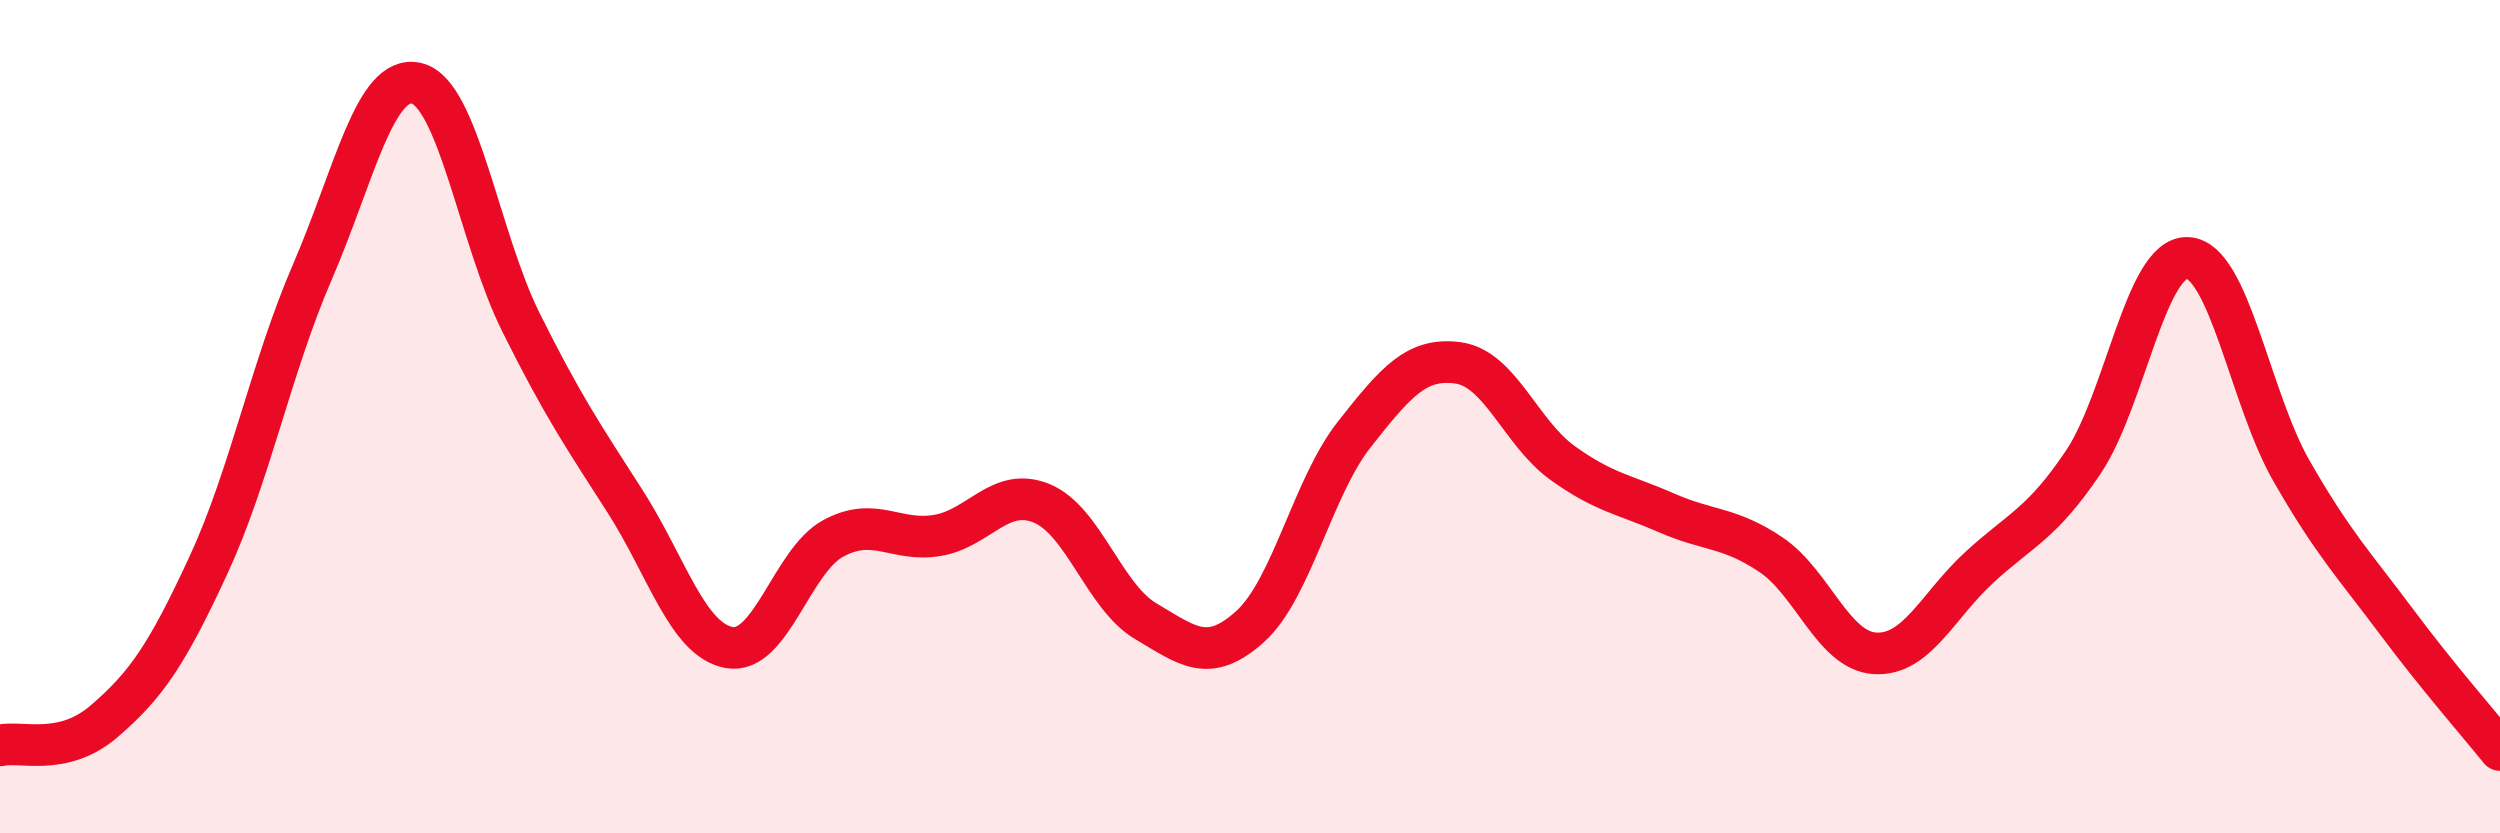
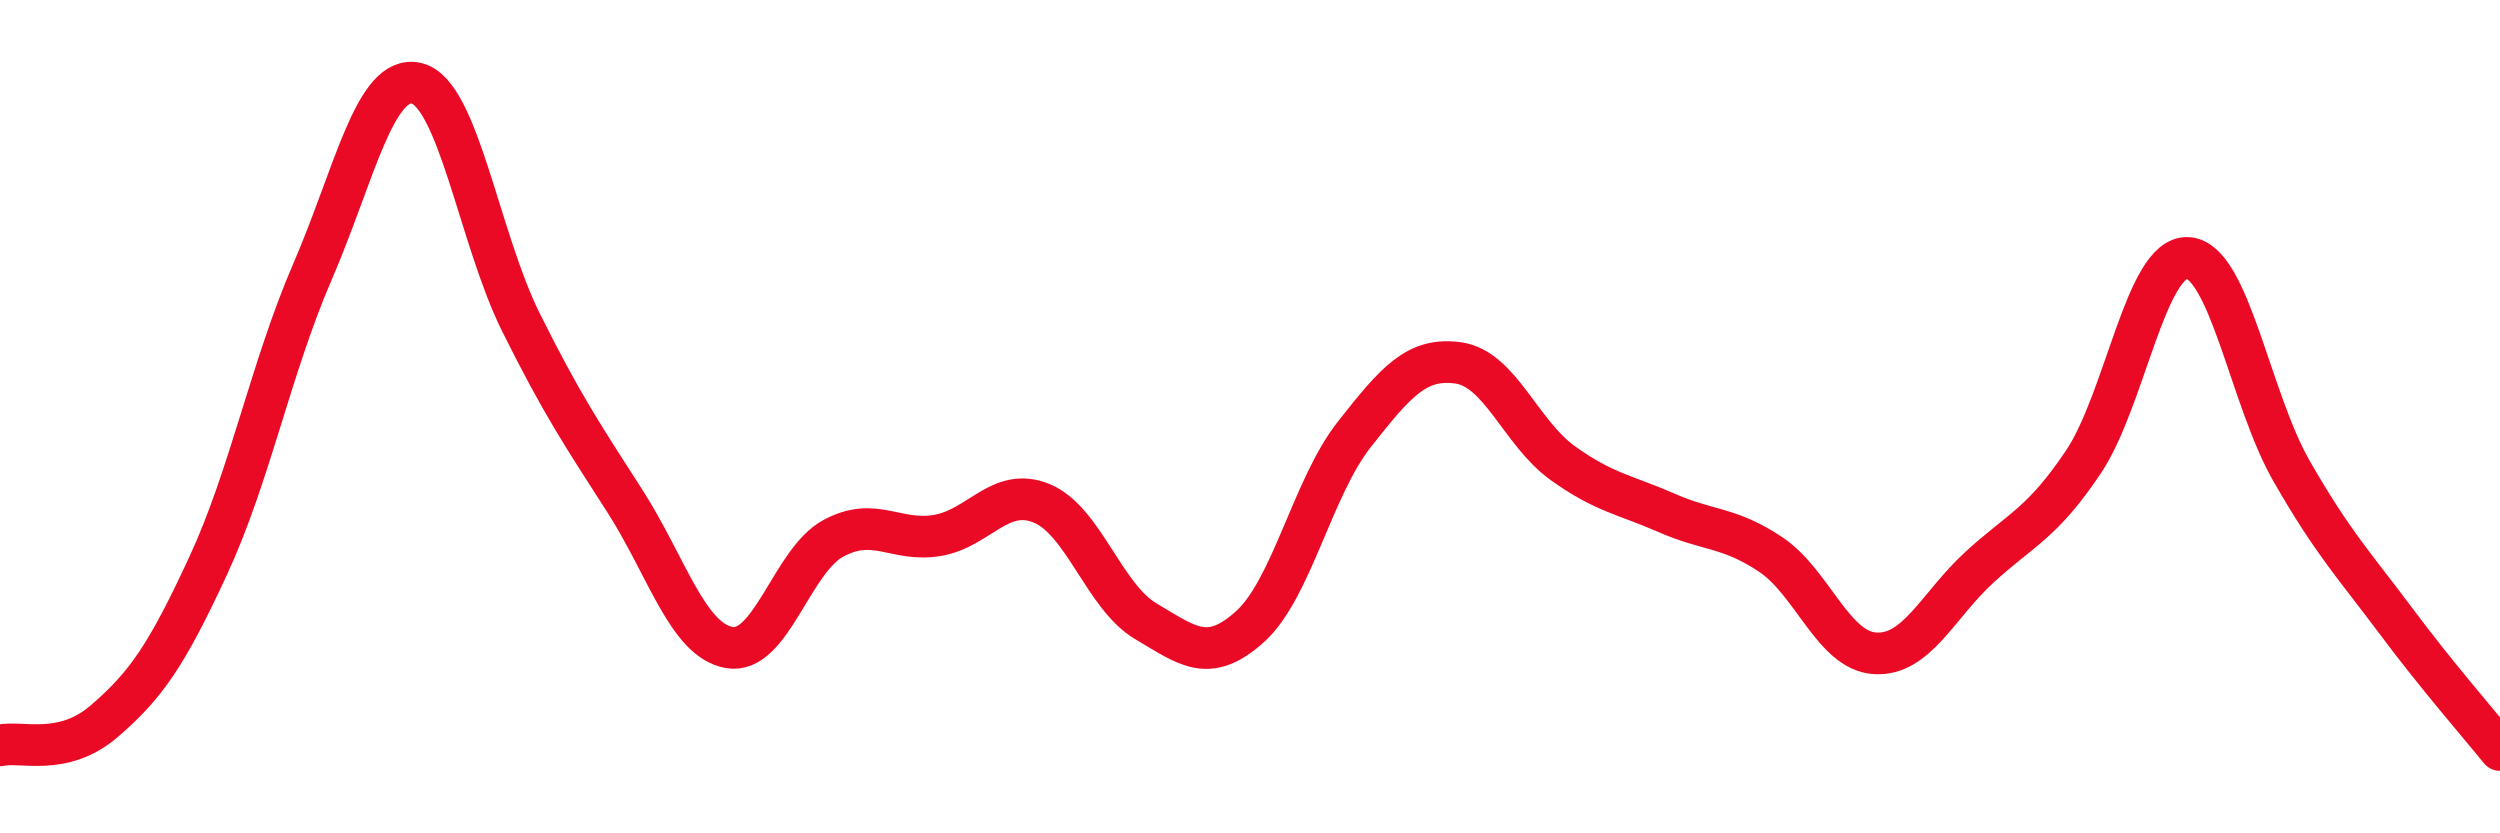
<svg xmlns="http://www.w3.org/2000/svg" width="60" height="20" viewBox="0 0 60 20">
-   <path d="M 0,17.89 C 0.5,17.77 1.5,18.17 2.5,17.31 C 3.5,16.45 4,15.73 5,13.57 C 6,11.41 6.5,8.83 7.5,6.52 C 8.5,4.21 9,1.76 10,2 C 11,2.24 11.5,5.72 12.5,7.73 C 13.5,9.74 14,10.47 15,12.03 C 16,13.59 16.5,15.36 17.5,15.54 C 18.5,15.72 19,13.46 20,12.92 C 21,12.38 21.5,13.02 22.5,12.85 C 23.5,12.68 24,11.67 25,12.08 C 26,12.49 26.5,14.32 27.5,14.91 C 28.5,15.5 29,15.94 30,15.04 C 31,14.14 31.5,11.7 32.5,10.43 C 33.5,9.16 34,8.57 35,8.71 C 36,8.85 36.5,10.39 37.5,11.11 C 38.5,11.83 39,11.87 40,12.31 C 41,12.75 41.5,12.64 42.5,13.31 C 43.5,13.98 44,15.62 45,15.68 C 46,15.74 46.5,14.54 47.5,13.62 C 48.5,12.7 49,12.58 50,11.09 C 51,9.6 51.5,6.15 52.5,6.19 C 53.5,6.23 54,9.57 55,11.31 C 56,13.05 56.5,13.56 57.5,14.9 C 58.5,16.24 59.5,17.38 60,18L60 20L0 20Z" fill="#EB0A25" opacity="0.1" stroke-linecap="round" stroke-linejoin="round" />
  <path d="M 0,17.89 C 0.5,17.77 1.5,18.17 2.5,17.31 C 3.5,16.45 4,15.73 5,13.57 C 6,11.41 6.5,8.83 7.5,6.52 C 8.5,4.21 9,1.76 10,2 C 11,2.24 11.5,5.72 12.5,7.73 C 13.5,9.74 14,10.47 15,12.03 C 16,13.59 16.5,15.36 17.5,15.54 C 18.5,15.72 19,13.46 20,12.92 C 21,12.38 21.5,13.02 22.5,12.85 C 23.5,12.68 24,11.67 25,12.08 C 26,12.49 26.5,14.32 27.5,14.91 C 28.5,15.5 29,15.94 30,15.04 C 31,14.14 31.5,11.7 32.5,10.43 C 33.5,9.16 34,8.57 35,8.71 C 36,8.85 36.5,10.39 37.5,11.11 C 38.5,11.83 39,11.87 40,12.31 C 41,12.75 41.5,12.64 42.5,13.31 C 43.5,13.98 44,15.62 45,15.68 C 46,15.74 46.5,14.54 47.5,13.62 C 48.5,12.7 49,12.58 50,11.09 C 51,9.6 51.5,6.15 52.5,6.19 C 53.5,6.23 54,9.57 55,11.31 C 56,13.05 56.5,13.56 57.5,14.9 C 58.5,16.24 59.5,17.38 60,18" stroke="#EB0A25" stroke-width="1" fill="none" stroke-linecap="round" stroke-linejoin="round" />
</svg>